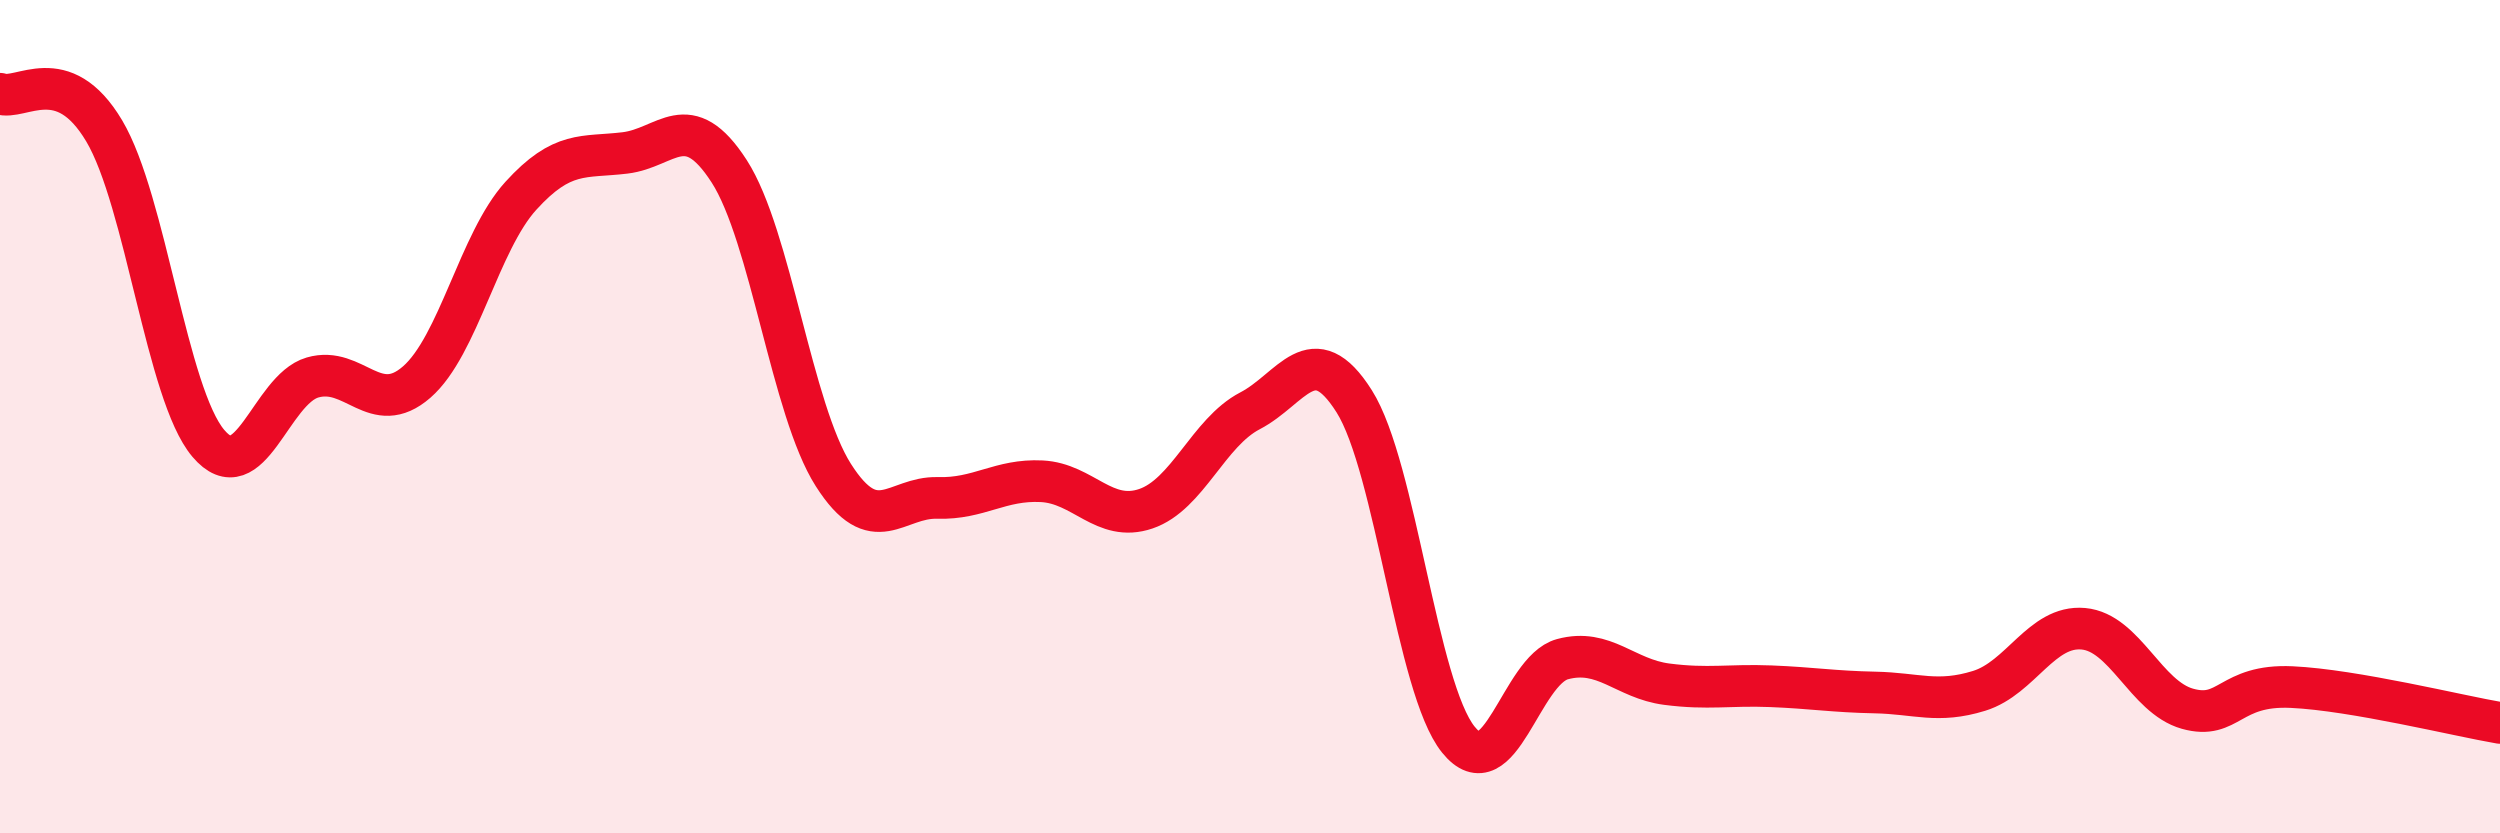
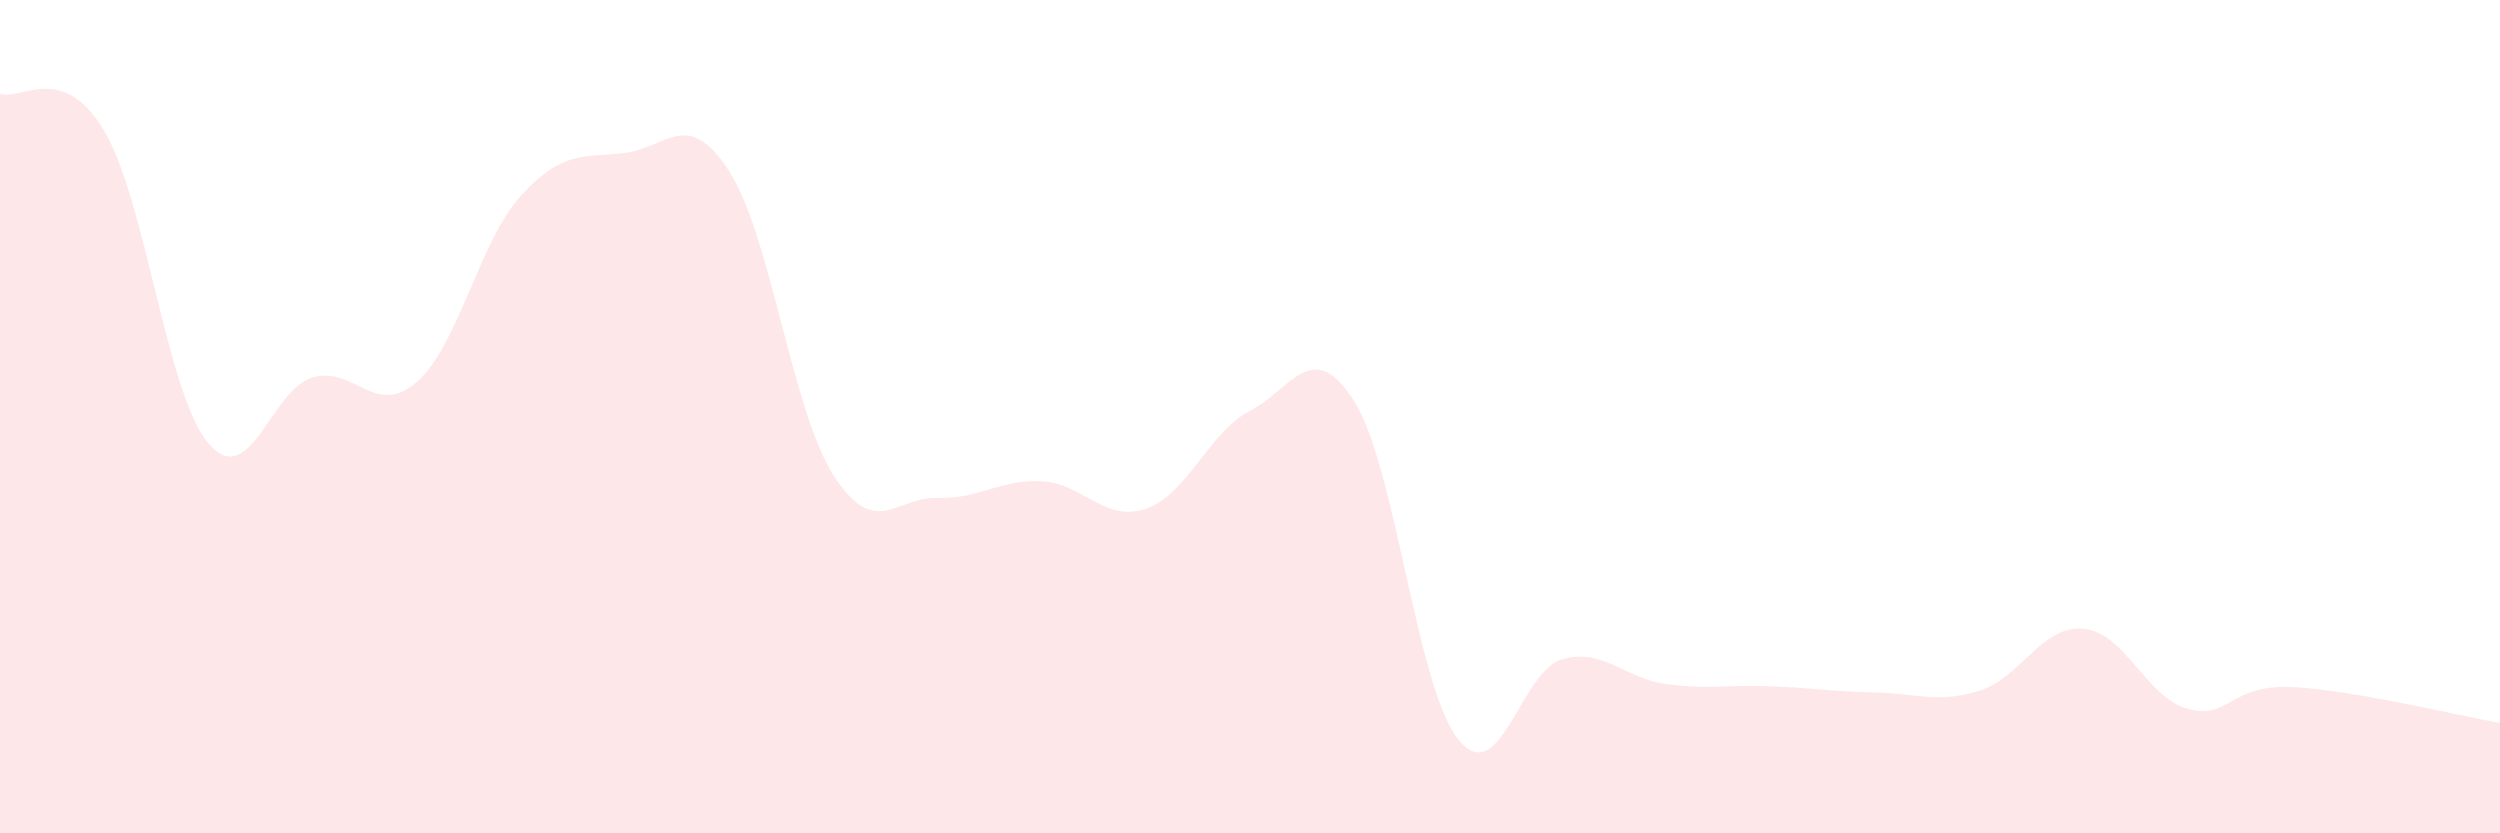
<svg xmlns="http://www.w3.org/2000/svg" width="60" height="20" viewBox="0 0 60 20">
  <path d="M 0,2.25 C 0.5,2.43 1.5,1.46 2.5,3.14 C 3.5,4.82 4,9.46 5,10.64 C 6,11.82 6.5,9.35 7.5,9.06 C 8.5,8.77 9,10.04 10,9.17 C 11,8.3 11.5,5.8 12.5,4.7 C 13.5,3.6 14,3.79 15,3.67 C 16,3.55 16.5,2.56 17.5,4.11 C 18.5,5.66 19,9.83 20,11.4 C 21,12.97 21.5,11.92 22.5,11.95 C 23.5,11.98 24,11.5 25,11.55 C 26,11.6 26.5,12.55 27.5,12.21 C 28.5,11.87 29,10.38 30,9.86 C 31,9.34 31.5,8.05 32.5,9.63 C 33.5,11.21 34,16.51 35,17.75 C 36,18.99 36.5,16.09 37.5,15.82 C 38.5,15.55 39,16.29 40,16.42 C 41,16.55 41.5,16.43 42.5,16.47 C 43.5,16.51 44,16.6 45,16.62 C 46,16.64 46.5,16.89 47.5,16.58 C 48.5,16.27 49,15 50,15.09 C 51,15.18 51.5,16.73 52.5,17.01 C 53.5,17.29 53.5,16.42 55,16.49 C 56.5,16.56 59,17.18 60,17.35L60 20L0 20Z" fill="#EB0A25" opacity="0.1" stroke-linecap="round" stroke-linejoin="round" />
-   <path d="M 0,2.25 C 0.5,2.43 1.5,1.46 2.5,3.14 C 3.5,4.82 4,9.46 5,10.64 C 6,11.82 6.5,9.35 7.5,9.06 C 8.5,8.77 9,10.04 10,9.17 C 11,8.3 11.5,5.8 12.5,4.7 C 13.5,3.6 14,3.79 15,3.67 C 16,3.55 16.5,2.56 17.5,4.11 C 18.5,5.66 19,9.83 20,11.4 C 21,12.97 21.5,11.92 22.5,11.95 C 23.5,11.98 24,11.5 25,11.55 C 26,11.6 26.5,12.55 27.5,12.21 C 28.5,11.87 29,10.38 30,9.86 C 31,9.34 31.5,8.05 32.5,9.63 C 33.5,11.21 34,16.51 35,17.75 C 36,18.99 36.5,16.09 37.5,15.82 C 38.5,15.55 39,16.29 40,16.42 C 41,16.55 41.5,16.43 42.5,16.47 C 43.5,16.51 44,16.6 45,16.62 C 46,16.64 46.5,16.89 47.5,16.58 C 48.5,16.27 49,15 50,15.09 C 51,15.18 51.5,16.73 52.5,17.01 C 53.5,17.29 53.5,16.42 55,16.49 C 56.5,16.56 59,17.18 60,17.35" stroke="#EB0A25" stroke-width="1" fill="none" stroke-linecap="round" stroke-linejoin="round" />
</svg>